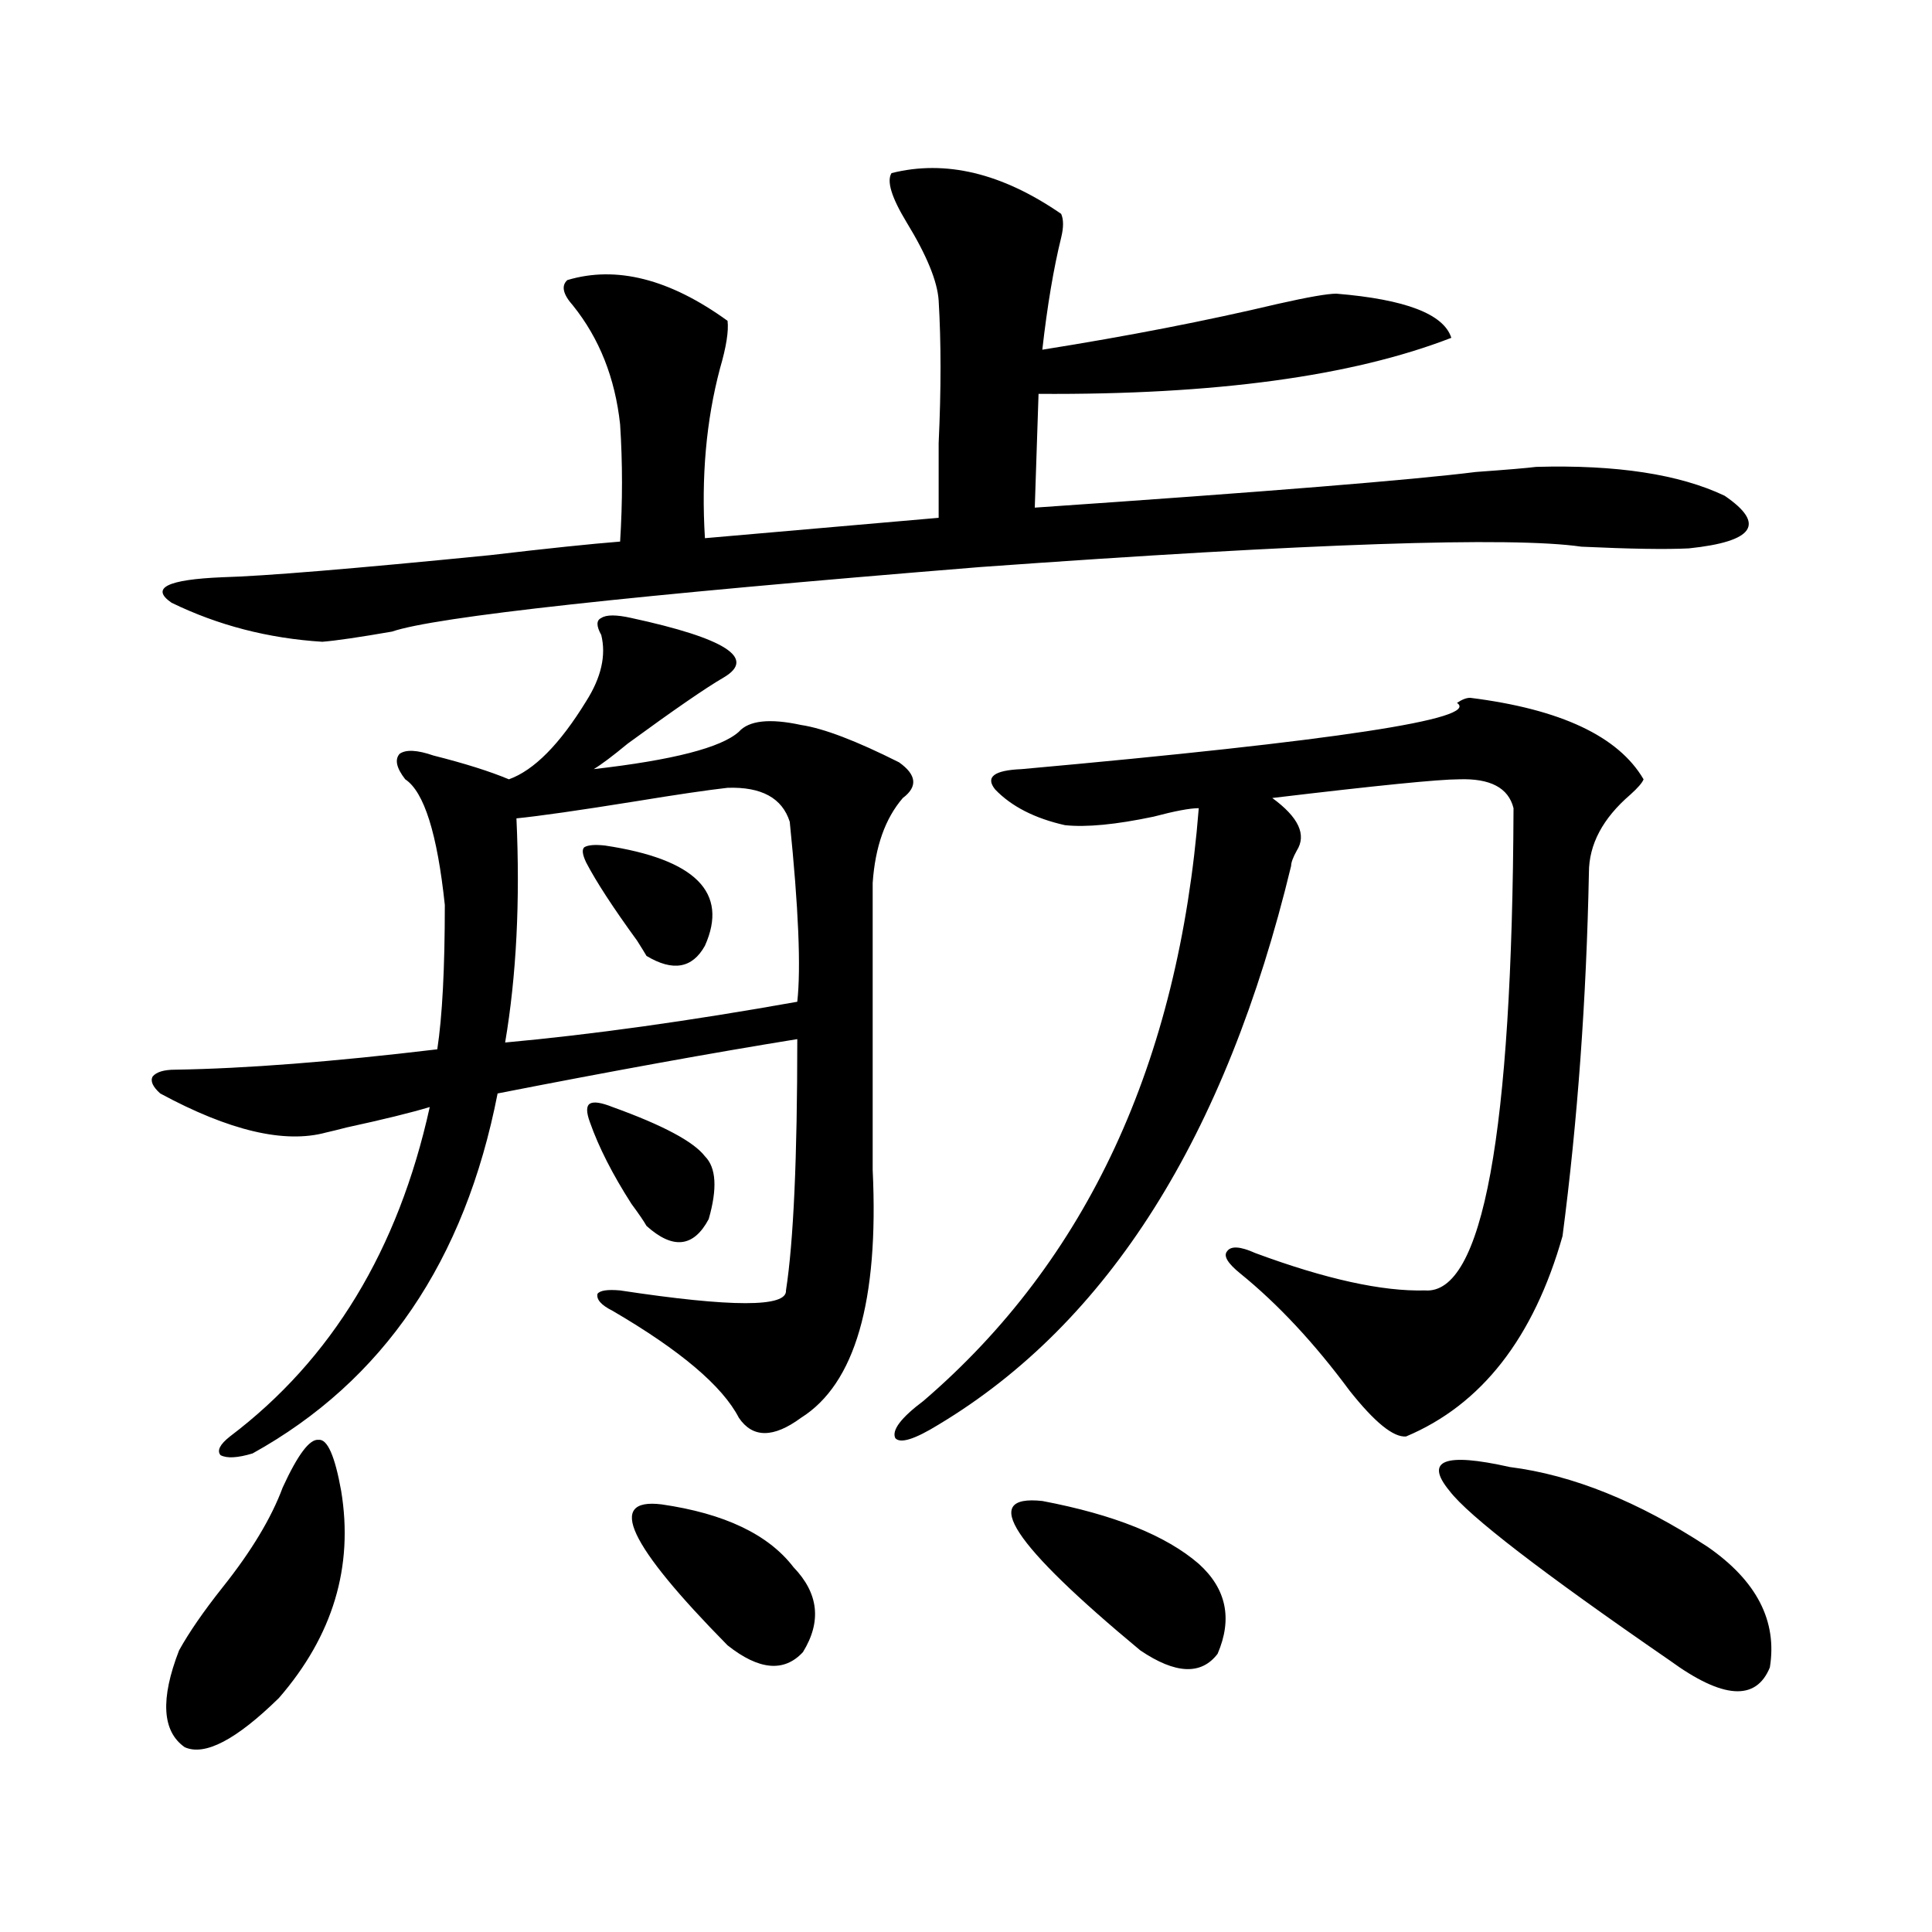
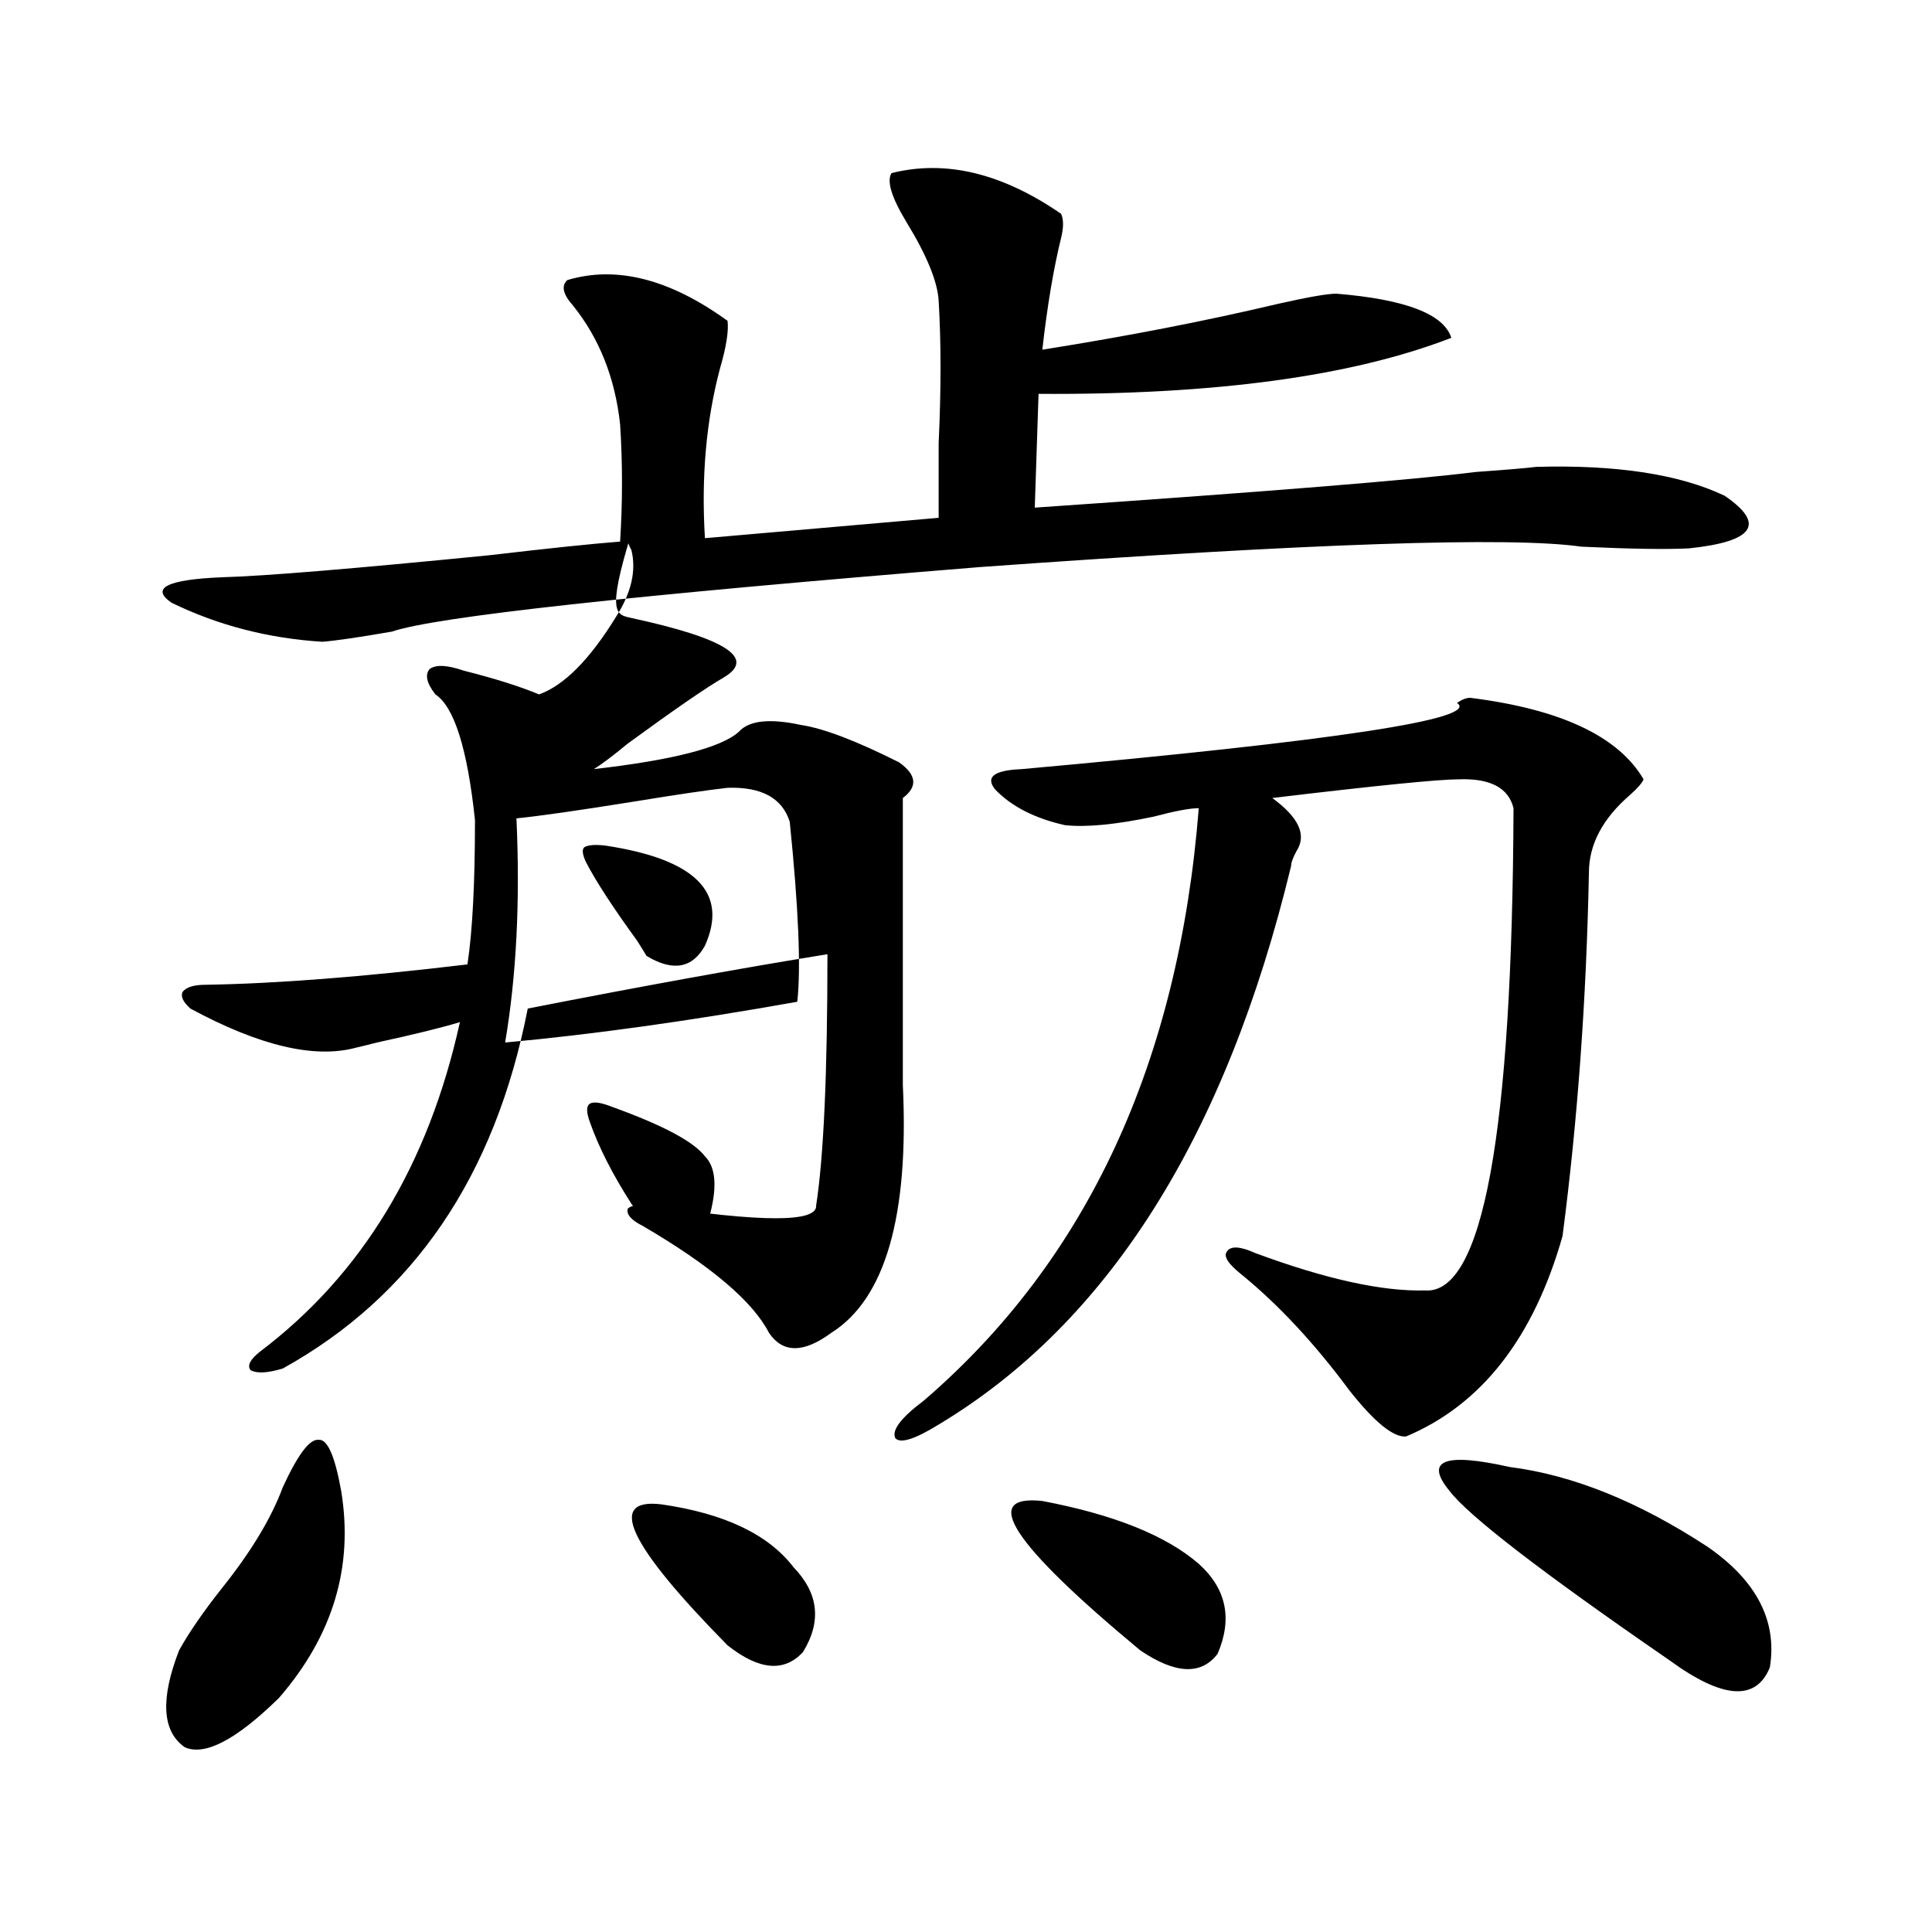
<svg xmlns="http://www.w3.org/2000/svg" version="1.1" id="图层_1" x="0px" y="0px" width="1000px" height="1000px" viewBox="0 0 1000 1000" enable-background="new 0 0 1000 1000" xml:space="preserve">
-   <path d="M326.822,319.875c48.779,10.547,64.709,20.806,47.804,30.762c-9.116,5.273-25.701,16.699-49.755,34.277  c-7.805,6.455-13.658,10.85-17.561,13.184c40.975-4.683,66.004-11.123,75.12-19.336c5.198-5.85,15.929-7.031,32.194-3.516  c11.707,1.758,28.612,8.213,50.73,19.336c9.1,6.455,9.756,12.607,1.951,18.457c-9.116,10.547-14.314,25.2-15.609,43.945v132.715  c0,3.516,0,8.789,0,15.82c3.247,67.979-9.116,110.742-37.072,128.32c-14.314,10.547-25.045,10.547-32.194,0  c-8.46-16.396-30.243-34.854-65.364-55.371c-5.854-2.925-8.46-5.85-7.805-8.789c1.296-1.758,5.198-2.334,11.707-1.758  c57.88,8.789,86.492,8.789,85.852,0c3.902-25.186,5.854-68.555,5.854-130.078c-43.581,7.031-95.287,16.411-155.118,28.125  c-16.92,86.724-59.191,148.838-126.826,186.328c-7.805,2.349-13.338,2.637-16.585,0.879c-1.951-2.334-0.335-5.562,4.878-9.668  c52.682-39.839,87.147-96.68,103.412-170.508c-9.756,2.939-24.07,6.455-42.926,10.547c-4.558,1.182-8.14,2.061-10.731,2.637  c-21.463,5.864-50.09-0.879-85.852-20.215c-3.902-3.516-5.213-6.44-3.902-8.789c1.951-2.334,5.854-3.516,11.707-3.516  c36.417-0.576,81.614-4.092,135.606-10.547c2.591-16.987,3.902-41.885,3.902-74.707c-3.902-36.914-10.731-58.584-20.487-65.039  c-4.558-5.85-5.533-10.244-2.927-13.184c3.247-2.334,9.1-2.046,17.561,0.879c16.25,4.106,29.268,8.213,39.023,12.305  c13.003-4.683,26.341-18.154,39.999-40.43c7.805-12.305,10.396-23.73,7.805-34.277c-2.607-4.683-2.607-7.607,0-8.789  C313.804,318.117,319.017,318.117,326.822,319.875z M461.453,89.602c27.957-7.031,57.224,0,87.803,21.094  c1.296,2.939,1.296,7.031,0,12.305c-3.902,15.82-7.164,35.156-9.756,58.008c44.221-7.031,84.876-14.941,121.948-23.73  c15.609-3.516,25.685-5.273,30.243-5.273c35.761,2.939,55.608,10.547,59.511,22.852c-51.386,19.927-122.604,29.595-213.653,29.004  l-1.951,58.887c119.662-8.198,195.758-14.351,228.287-18.457c16.25-1.167,26.661-2.046,31.219-2.637  c41.615-1.167,74.145,3.818,97.559,14.941c21.463,14.653,15.274,23.73-18.536,27.246c-11.707,0.591-30.243,0.303-55.608-0.879  c-36.432-5.273-140.164-1.758-311.212,10.547c-180.819,14.653-282.28,25.791-304.383,33.398c-16.92,2.939-28.948,4.697-36.097,5.273  c-27.972-1.758-53.993-8.486-78.047-20.215c-11.067-7.607-2.287-12.002,26.341-13.184c21.463-0.576,67.635-4.395,138.533-11.426  c29.908-3.516,52.346-5.85,67.315-7.031c1.296-20.503,1.296-40.718,0-60.645c-2.607-24.019-10.731-44.521-24.39-61.523  c-5.213-5.85-6.189-10.244-2.927-13.184c25.365-7.607,53.002-0.576,82.925,21.094c0.64,5.273-0.656,13.486-3.902,24.609  c-7.165,26.958-9.756,56.25-7.805,87.891l120.973-10.547c0-9.365,0-22.261,0-38.672c1.296-27.534,1.296-52.144,0-73.828  c-0.656-9.956-6.189-23.428-16.585-40.43C461.453,102.209,458.846,93.708,461.453,89.602z M146.338,769.875  c7.805-16.987,13.978-25.186,18.536-24.609c4.542-0.576,8.445,8.213,11.707,26.367c6.494,39.263-4.238,74.996-32.194,107.227  c-22.118,21.671-38.383,30.172-48.779,25.488c-11.707-8.212-12.683-24.911-2.927-50.098c5.198-9.379,12.683-20.215,22.438-32.52  C130.073,802.985,140.485,785.695,146.338,769.875z M267.311,423.586c1.951,42.778,0,81.45-5.854,116.016  c44.877-4.092,95.272-11.123,151.216-21.094c1.951-17.578,0.64-48.628-3.902-93.164c-3.902-12.305-14.634-18.154-32.194-17.578  c-10.411,1.182-26.341,3.516-47.804,7.031C299.505,419.494,279.018,422.419,267.311,423.586z M313.164,437.648  c46.828,7.031,64.053,24.321,51.706,51.855c-6.509,11.729-16.585,13.486-30.243,5.273c-0.656-1.167-2.287-3.804-4.878-7.91  c-12.363-16.987-21.143-30.459-26.341-40.43c-1.951-4.092-2.287-6.729-0.976-7.91C304.383,437.36,307.95,437.072,313.164,437.648z   M317.066,573c26.005,9.38,41.95,17.881,47.804,25.488c5.854,5.864,6.494,16.699,1.951,32.52  c-7.805,14.653-18.536,15.82-32.194,3.516c-1.311-2.334-3.902-6.152-7.805-11.426c-9.756-15.229-16.92-29.292-21.463-42.188  c-1.951-5.273-1.951-8.486,0-9.668C307.31,570.075,311.212,570.666,317.066,573z M342.431,778.664  c32.514,4.697,55.273,15.532,68.291,32.52c13.003,13.486,14.634,28.125,4.878,43.945c-9.756,10.547-22.774,9.366-39.023-3.516  C325.191,799.47,313.804,775.148,342.431,778.664z M760.958,361.184c46.828,5.864,76.736,19.927,89.754,42.188  c-0.656,1.758-2.927,4.395-6.829,7.91c-14.314,12.305-21.463,25.791-21.463,40.43c-1.311,65.63-5.854,128.32-13.658,188.086  c-14.969,52.734-41.95,87.314-80.974,103.711c-6.509,0.591-16.265-7.319-29.268-23.73c-18.216-24.609-37.072-44.824-56.584-60.645  c-6.509-5.273-8.78-9.077-6.829-11.426c1.951-2.925,6.829-2.637,14.634,0.879c36.417,13.486,65.684,19.927,87.803,19.336  c29.908,2.349,45.197-80.859,45.853-249.609c-2.607-10.547-12.042-15.518-28.292-14.941c-10.411,0-42.606,3.228-96.583,9.668  c13.658,9.971,17.881,19.048,12.683,27.246c-1.951,3.516-2.927,6.152-2.927,7.91c-33.825,140.049-94.632,236.426-182.435,289.16  c-12.363,7.622-19.847,9.971-22.438,7.031c-1.951-4.092,2.927-10.547,14.634-19.336c84.541-72.646,132.024-174.902,142.436-306.738  c-4.558,0-12.363,1.47-23.414,4.395c-19.512,4.106-34.801,5.576-45.853,4.395c-15.609-3.516-27.652-9.668-36.097-18.457  c-5.213-6.44-0.656-9.956,13.658-10.547c162.588-14.639,237.708-26.064,225.36-34.277  C756.72,362.063,759.006,361.184,760.958,361.184z M539.5,776.906c37.072,7.031,64.053,17.881,80.974,32.52  c14.299,12.896,17.561,28.414,9.756,46.582c-8.46,11.124-21.798,10.547-39.999-1.758C523.89,799.182,506.97,773.391,539.5,776.906z   M781.445,759.328c32.514,4.106,66.66,17.881,102.437,41.309c25.365,17.578,36.097,38.37,32.194,62.402  c-7.165,17.578-24.39,16.397-51.706-3.516c-66.34-45.703-104.388-74.995-114.144-87.891  C737.208,755.813,747.619,751.721,781.445,759.328z" />
+   <path d="M326.822,319.875c48.779,10.547,64.709,20.806,47.804,30.762c-9.116,5.273-25.701,16.699-49.755,34.277  c-7.805,6.455-13.658,10.85-17.561,13.184c40.975-4.683,66.004-11.123,75.12-19.336c5.198-5.85,15.929-7.031,32.194-3.516  c11.707,1.758,28.612,8.213,50.73,19.336c9.1,6.455,9.756,12.607,1.951,18.457v132.715  c0,3.516,0,8.789,0,15.82c3.247,67.979-9.116,110.742-37.072,128.32c-14.314,10.547-25.045,10.547-32.194,0  c-8.46-16.396-30.243-34.854-65.364-55.371c-5.854-2.925-8.46-5.85-7.805-8.789c1.296-1.758,5.198-2.334,11.707-1.758  c57.88,8.789,86.492,8.789,85.852,0c3.902-25.186,5.854-68.555,5.854-130.078c-43.581,7.031-95.287,16.411-155.118,28.125  c-16.92,86.724-59.191,148.838-126.826,186.328c-7.805,2.349-13.338,2.637-16.585,0.879c-1.951-2.334-0.335-5.562,4.878-9.668  c52.682-39.839,87.147-96.68,103.412-170.508c-9.756,2.939-24.07,6.455-42.926,10.547c-4.558,1.182-8.14,2.061-10.731,2.637  c-21.463,5.864-50.09-0.879-85.852-20.215c-3.902-3.516-5.213-6.44-3.902-8.789c1.951-2.334,5.854-3.516,11.707-3.516  c36.417-0.576,81.614-4.092,135.606-10.547c2.591-16.987,3.902-41.885,3.902-74.707c-3.902-36.914-10.731-58.584-20.487-65.039  c-4.558-5.85-5.533-10.244-2.927-13.184c3.247-2.334,9.1-2.046,17.561,0.879c16.25,4.106,29.268,8.213,39.023,12.305  c13.003-4.683,26.341-18.154,39.999-40.43c7.805-12.305,10.396-23.73,7.805-34.277c-2.607-4.683-2.607-7.607,0-8.789  C313.804,318.117,319.017,318.117,326.822,319.875z M461.453,89.602c27.957-7.031,57.224,0,87.803,21.094  c1.296,2.939,1.296,7.031,0,12.305c-3.902,15.82-7.164,35.156-9.756,58.008c44.221-7.031,84.876-14.941,121.948-23.73  c15.609-3.516,25.685-5.273,30.243-5.273c35.761,2.939,55.608,10.547,59.511,22.852c-51.386,19.927-122.604,29.595-213.653,29.004  l-1.951,58.887c119.662-8.198,195.758-14.351,228.287-18.457c16.25-1.167,26.661-2.046,31.219-2.637  c41.615-1.167,74.145,3.818,97.559,14.941c21.463,14.653,15.274,23.73-18.536,27.246c-11.707,0.591-30.243,0.303-55.608-0.879  c-36.432-5.273-140.164-1.758-311.212,10.547c-180.819,14.653-282.28,25.791-304.383,33.398c-16.92,2.939-28.948,4.697-36.097,5.273  c-27.972-1.758-53.993-8.486-78.047-20.215c-11.067-7.607-2.287-12.002,26.341-13.184c21.463-0.576,67.635-4.395,138.533-11.426  c29.908-3.516,52.346-5.85,67.315-7.031c1.296-20.503,1.296-40.718,0-60.645c-2.607-24.019-10.731-44.521-24.39-61.523  c-5.213-5.85-6.189-10.244-2.927-13.184c25.365-7.607,53.002-0.576,82.925,21.094c0.64,5.273-0.656,13.486-3.902,24.609  c-7.165,26.958-9.756,56.25-7.805,87.891l120.973-10.547c0-9.365,0-22.261,0-38.672c1.296-27.534,1.296-52.144,0-73.828  c-0.656-9.956-6.189-23.428-16.585-40.43C461.453,102.209,458.846,93.708,461.453,89.602z M146.338,769.875  c7.805-16.987,13.978-25.186,18.536-24.609c4.542-0.576,8.445,8.213,11.707,26.367c6.494,39.263-4.238,74.996-32.194,107.227  c-22.118,21.671-38.383,30.172-48.779,25.488c-11.707-8.212-12.683-24.911-2.927-50.098c5.198-9.379,12.683-20.215,22.438-32.52  C130.073,802.985,140.485,785.695,146.338,769.875z M267.311,423.586c1.951,42.778,0,81.45-5.854,116.016  c44.877-4.092,95.272-11.123,151.216-21.094c1.951-17.578,0.64-48.628-3.902-93.164c-3.902-12.305-14.634-18.154-32.194-17.578  c-10.411,1.182-26.341,3.516-47.804,7.031C299.505,419.494,279.018,422.419,267.311,423.586z M313.164,437.648  c46.828,7.031,64.053,24.321,51.706,51.855c-6.509,11.729-16.585,13.486-30.243,5.273c-0.656-1.167-2.287-3.804-4.878-7.91  c-12.363-16.987-21.143-30.459-26.341-40.43c-1.951-4.092-2.287-6.729-0.976-7.91C304.383,437.36,307.95,437.072,313.164,437.648z   M317.066,573c26.005,9.38,41.95,17.881,47.804,25.488c5.854,5.864,6.494,16.699,1.951,32.52  c-7.805,14.653-18.536,15.82-32.194,3.516c-1.311-2.334-3.902-6.152-7.805-11.426c-9.756-15.229-16.92-29.292-21.463-42.188  c-1.951-5.273-1.951-8.486,0-9.668C307.31,570.075,311.212,570.666,317.066,573z M342.431,778.664  c32.514,4.697,55.273,15.532,68.291,32.52c13.003,13.486,14.634,28.125,4.878,43.945c-9.756,10.547-22.774,9.366-39.023-3.516  C325.191,799.47,313.804,775.148,342.431,778.664z M760.958,361.184c46.828,5.864,76.736,19.927,89.754,42.188  c-0.656,1.758-2.927,4.395-6.829,7.91c-14.314,12.305-21.463,25.791-21.463,40.43c-1.311,65.63-5.854,128.32-13.658,188.086  c-14.969,52.734-41.95,87.314-80.974,103.711c-6.509,0.591-16.265-7.319-29.268-23.73c-18.216-24.609-37.072-44.824-56.584-60.645  c-6.509-5.273-8.78-9.077-6.829-11.426c1.951-2.925,6.829-2.637,14.634,0.879c36.417,13.486,65.684,19.927,87.803,19.336  c29.908,2.349,45.197-80.859,45.853-249.609c-2.607-10.547-12.042-15.518-28.292-14.941c-10.411,0-42.606,3.228-96.583,9.668  c13.658,9.971,17.881,19.048,12.683,27.246c-1.951,3.516-2.927,6.152-2.927,7.91c-33.825,140.049-94.632,236.426-182.435,289.16  c-12.363,7.622-19.847,9.971-22.438,7.031c-1.951-4.092,2.927-10.547,14.634-19.336c84.541-72.646,132.024-174.902,142.436-306.738  c-4.558,0-12.363,1.47-23.414,4.395c-19.512,4.106-34.801,5.576-45.853,4.395c-15.609-3.516-27.652-9.668-36.097-18.457  c-5.213-6.44-0.656-9.956,13.658-10.547c162.588-14.639,237.708-26.064,225.36-34.277  C756.72,362.063,759.006,361.184,760.958,361.184z M539.5,776.906c37.072,7.031,64.053,17.881,80.974,32.52  c14.299,12.896,17.561,28.414,9.756,46.582c-8.46,11.124-21.798,10.547-39.999-1.758C523.89,799.182,506.97,773.391,539.5,776.906z   M781.445,759.328c32.514,4.106,66.66,17.881,102.437,41.309c25.365,17.578,36.097,38.37,32.194,62.402  c-7.165,17.578-24.39,16.397-51.706-3.516c-66.34-45.703-104.388-74.995-114.144-87.891  C737.208,755.813,747.619,751.721,781.445,759.328z" />
</svg>